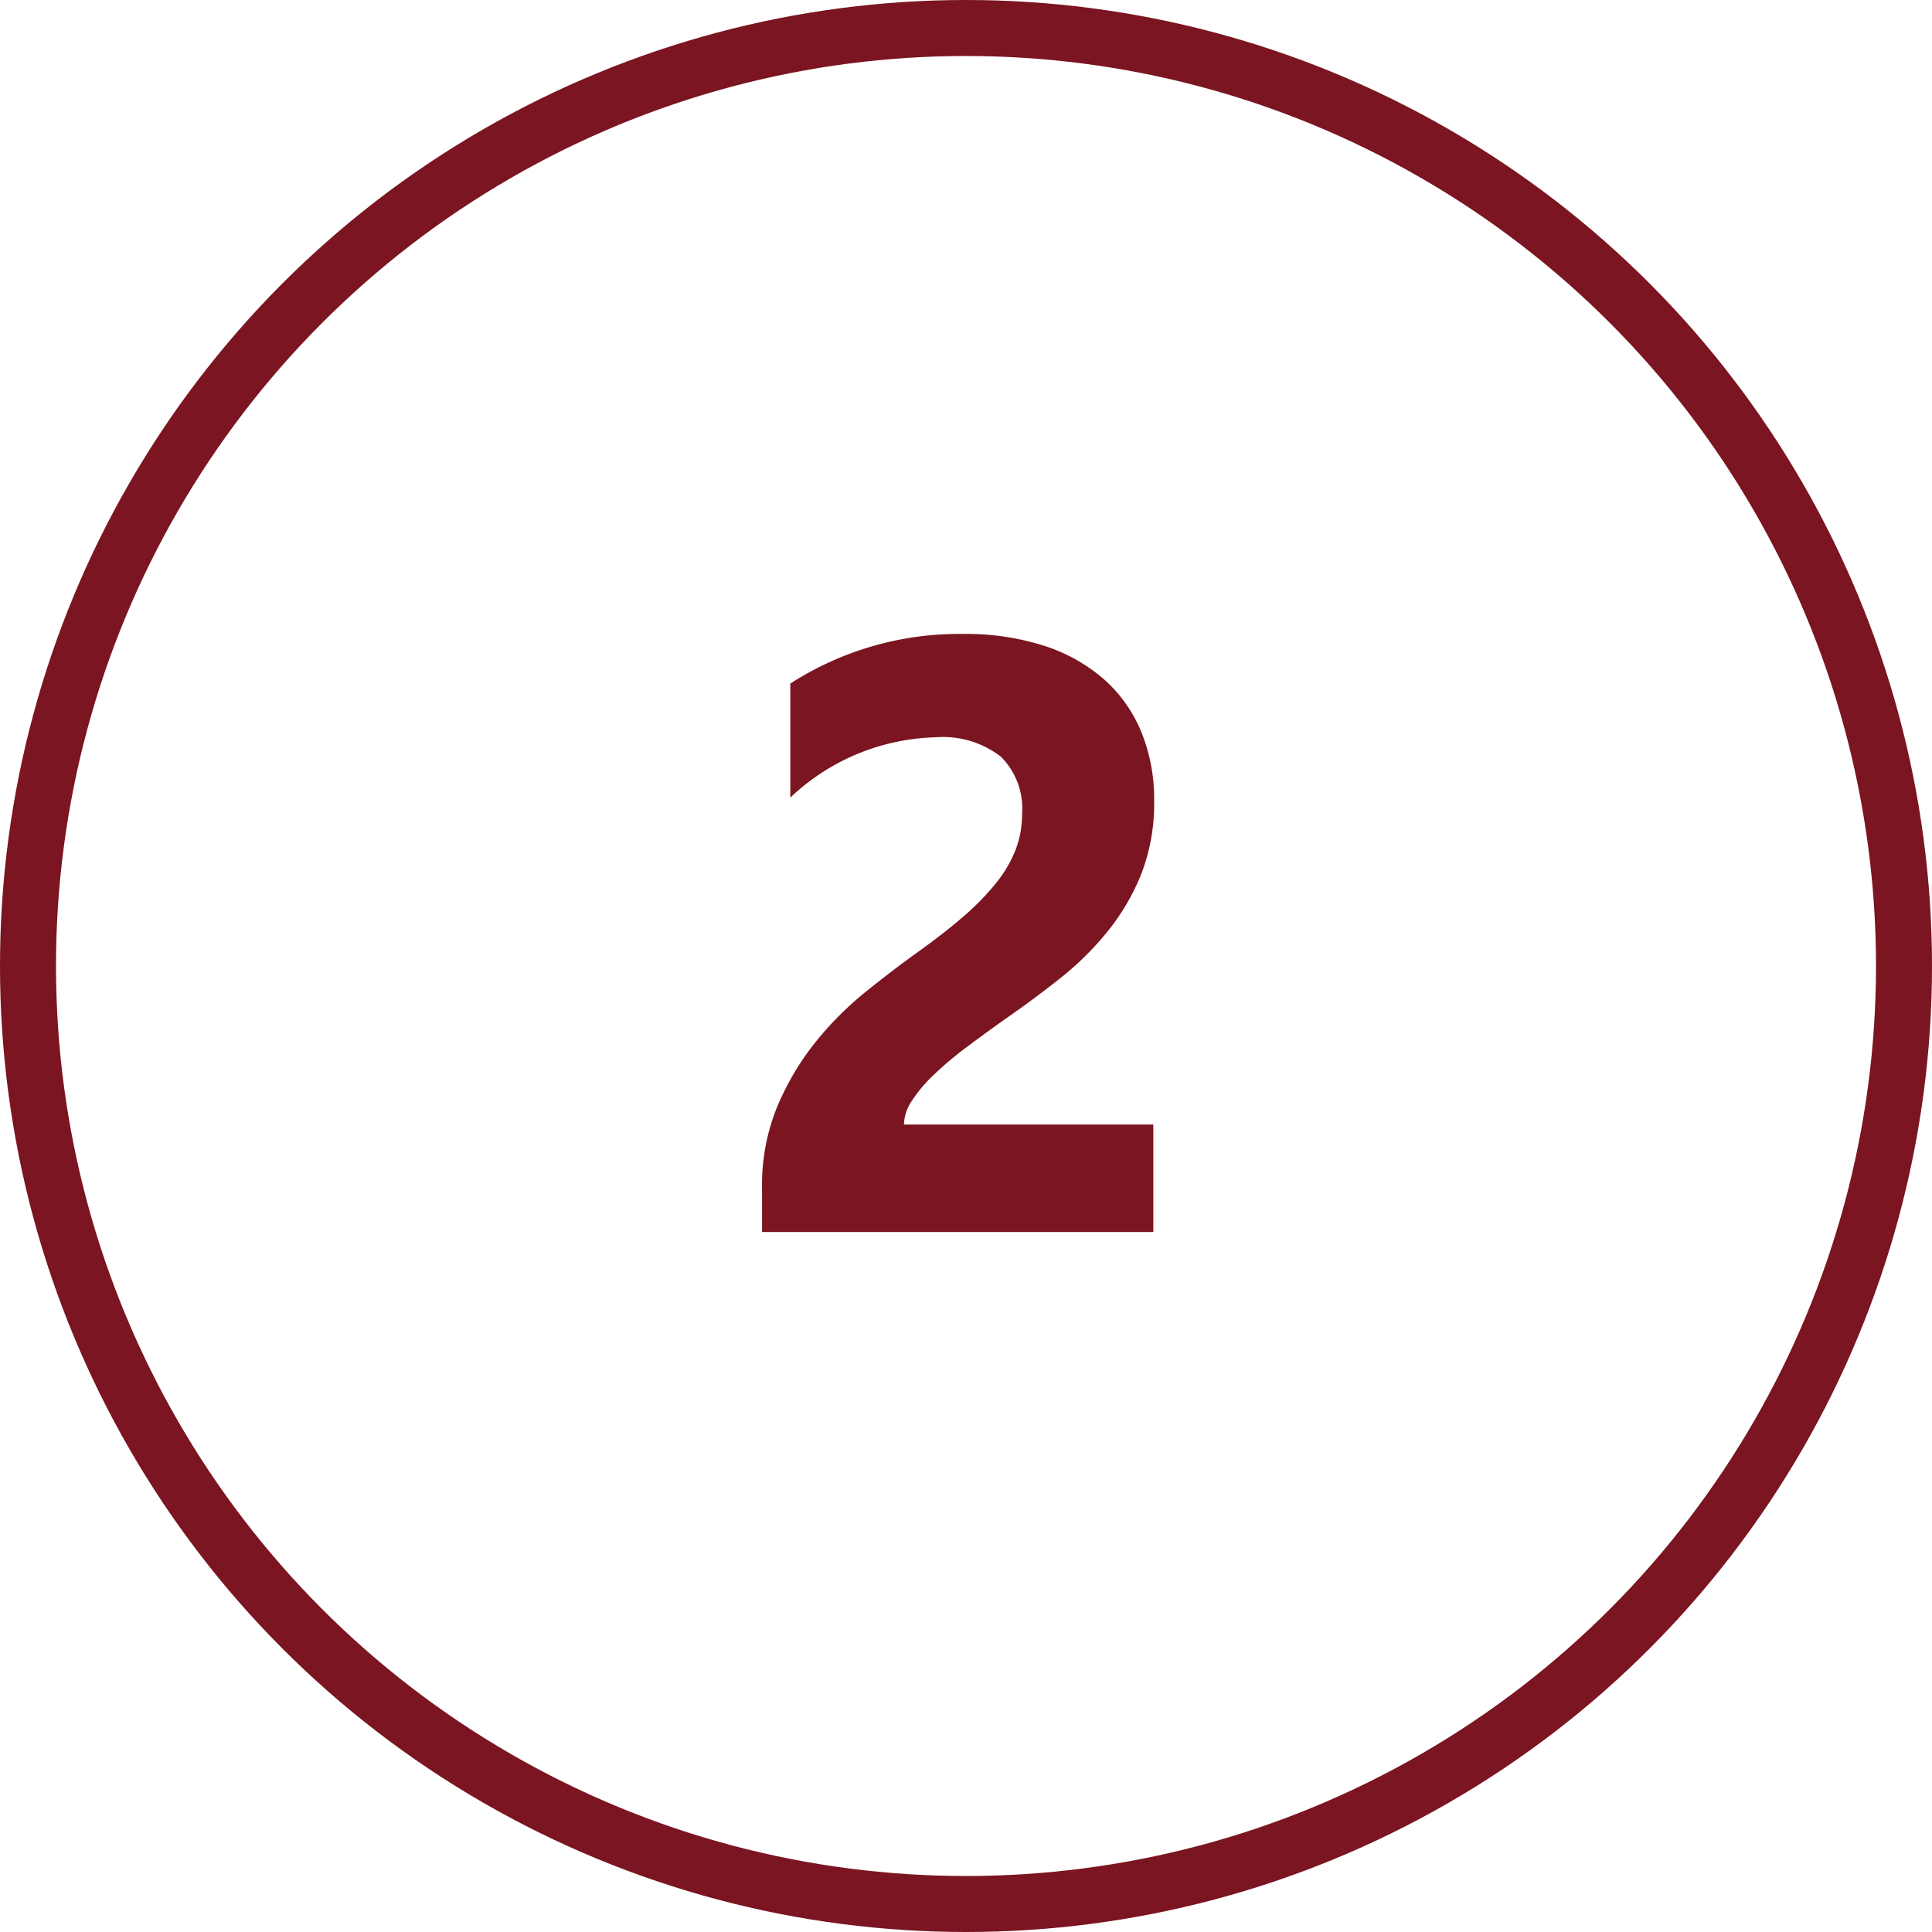
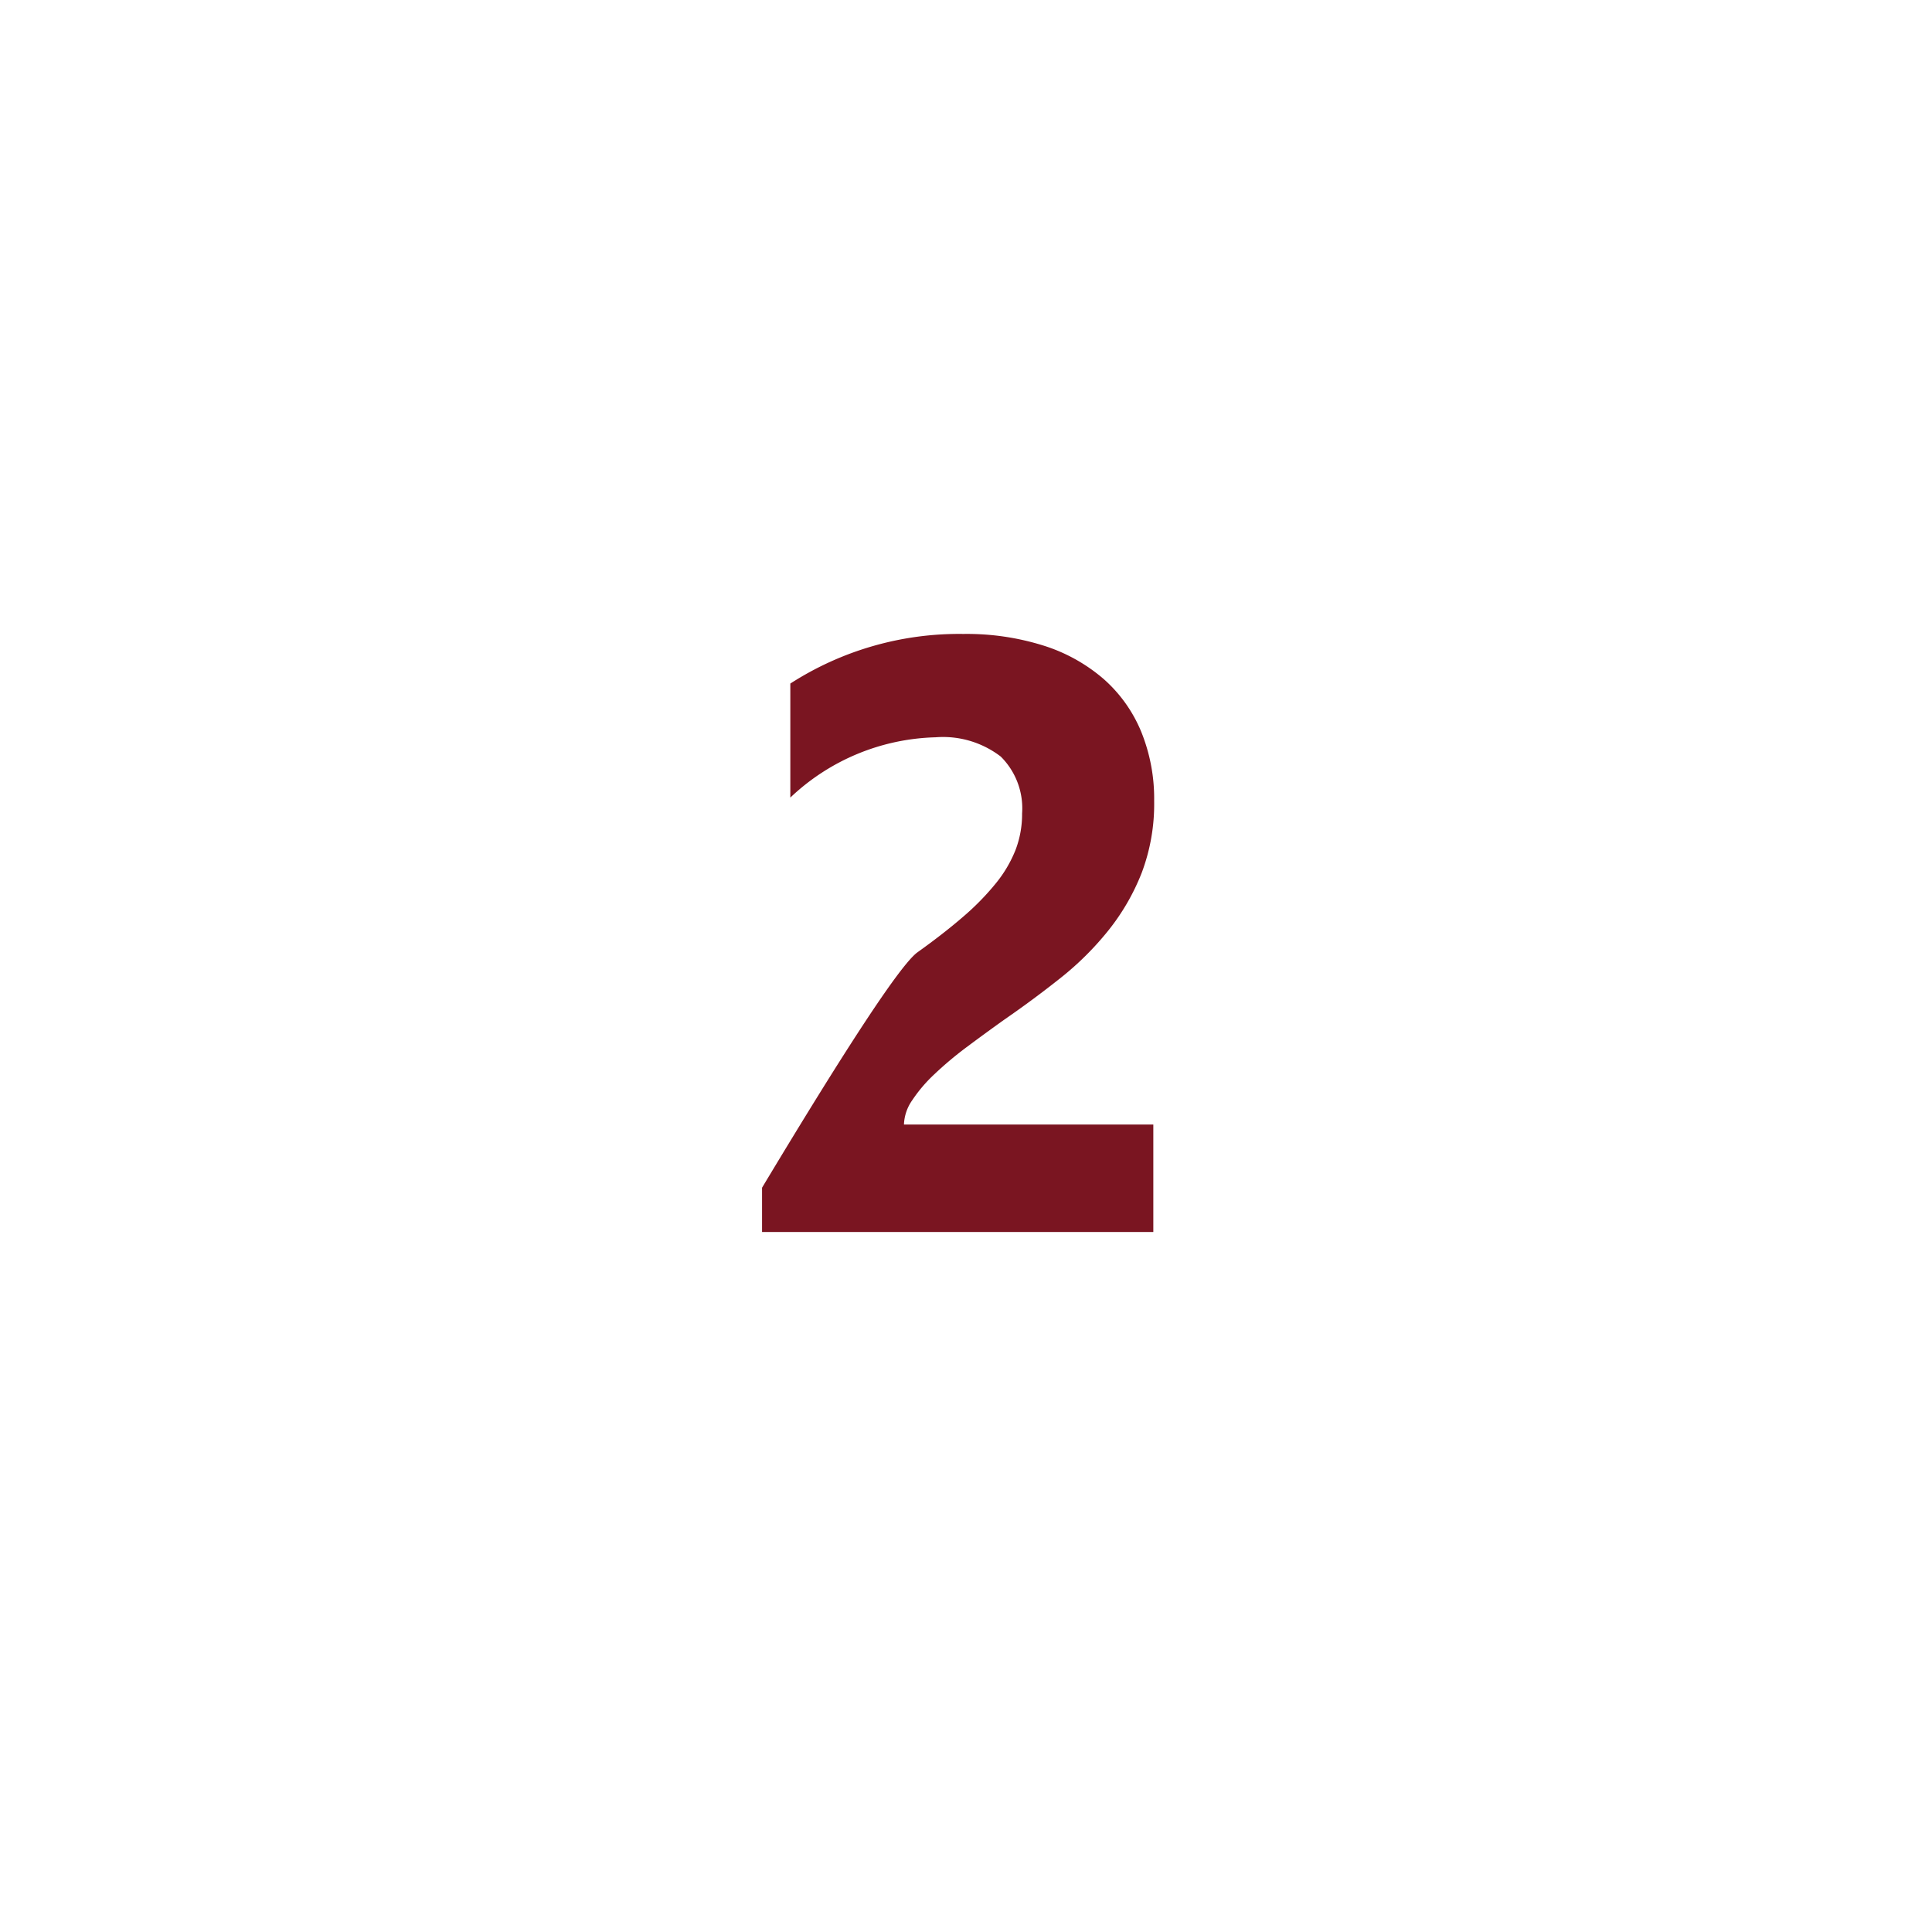
<svg xmlns="http://www.w3.org/2000/svg" width="69" height="69" viewBox="0 0 69 69">
  <g id="Group_127" data-name="Group 127" transform="translate(-925 -2844)">
    <g id="Ellipse_45" data-name="Ellipse 45" transform="translate(925 2844)" fill="none" stroke="#7a1521" stroke-width="2">
-       <circle cx="34.5" cy="34.5" r="34.5" stroke="none" />
-       <circle cx="34.5" cy="34.5" r="33.5" fill="none" />
-     </g>
-     <path id="Path_130" data-name="Path 130" d="M6.284-3.838H15.19V0H1.216V-1.582a7.364,7.364,0,0,1,.542-2.893,9.6,9.6,0,0,1,1.362-2.3,11.817,11.817,0,0,1,1.794-1.8Q5.889-9.36,6.768-9.99q.923-.659,1.619-1.26a9.224,9.224,0,0,0,1.172-1.194,4.539,4.539,0,0,0,.71-1.2,3.572,3.572,0,0,0,.234-1.3,2.605,2.605,0,0,0-.762-2.036,3.386,3.386,0,0,0-2.329-.688,7.823,7.823,0,0,0-5.186,2.153v-4.072a11.131,11.131,0,0,1,6.182-1.772,9.129,9.129,0,0,1,2.864.417,6.059,6.059,0,0,1,2.146,1.194,5.092,5.092,0,0,1,1.34,1.882A6.352,6.352,0,0,1,15.22-15.4a6.96,6.96,0,0,1-.447,2.578,7.922,7.922,0,0,1-1.187,2.051A10.763,10.763,0,0,1,11.88-9.075q-.967.769-2.007,1.487-.7.5-1.355.989a12.846,12.846,0,0,0-1.15.967,5.248,5.248,0,0,0-.791.93A1.606,1.606,0,0,0,6.284-3.838Z" transform="translate(951 2888)" fill="#7a1521" />
+       </g>
+     <path id="Path_130" data-name="Path 130" d="M6.284-3.838H15.19V0H1.216V-1.582Q5.889-9.36,6.768-9.99q.923-.659,1.619-1.26a9.224,9.224,0,0,0,1.172-1.194,4.539,4.539,0,0,0,.71-1.2,3.572,3.572,0,0,0,.234-1.3,2.605,2.605,0,0,0-.762-2.036,3.386,3.386,0,0,0-2.329-.688,7.823,7.823,0,0,0-5.186,2.153v-4.072a11.131,11.131,0,0,1,6.182-1.772,9.129,9.129,0,0,1,2.864.417,6.059,6.059,0,0,1,2.146,1.194,5.092,5.092,0,0,1,1.34,1.882A6.352,6.352,0,0,1,15.22-15.4a6.96,6.96,0,0,1-.447,2.578,7.922,7.922,0,0,1-1.187,2.051A10.763,10.763,0,0,1,11.88-9.075q-.967.769-2.007,1.487-.7.5-1.355.989a12.846,12.846,0,0,0-1.15.967,5.248,5.248,0,0,0-.791.93A1.606,1.606,0,0,0,6.284-3.838Z" transform="translate(951 2888)" fill="#7a1521" />
  </g>
</svg>